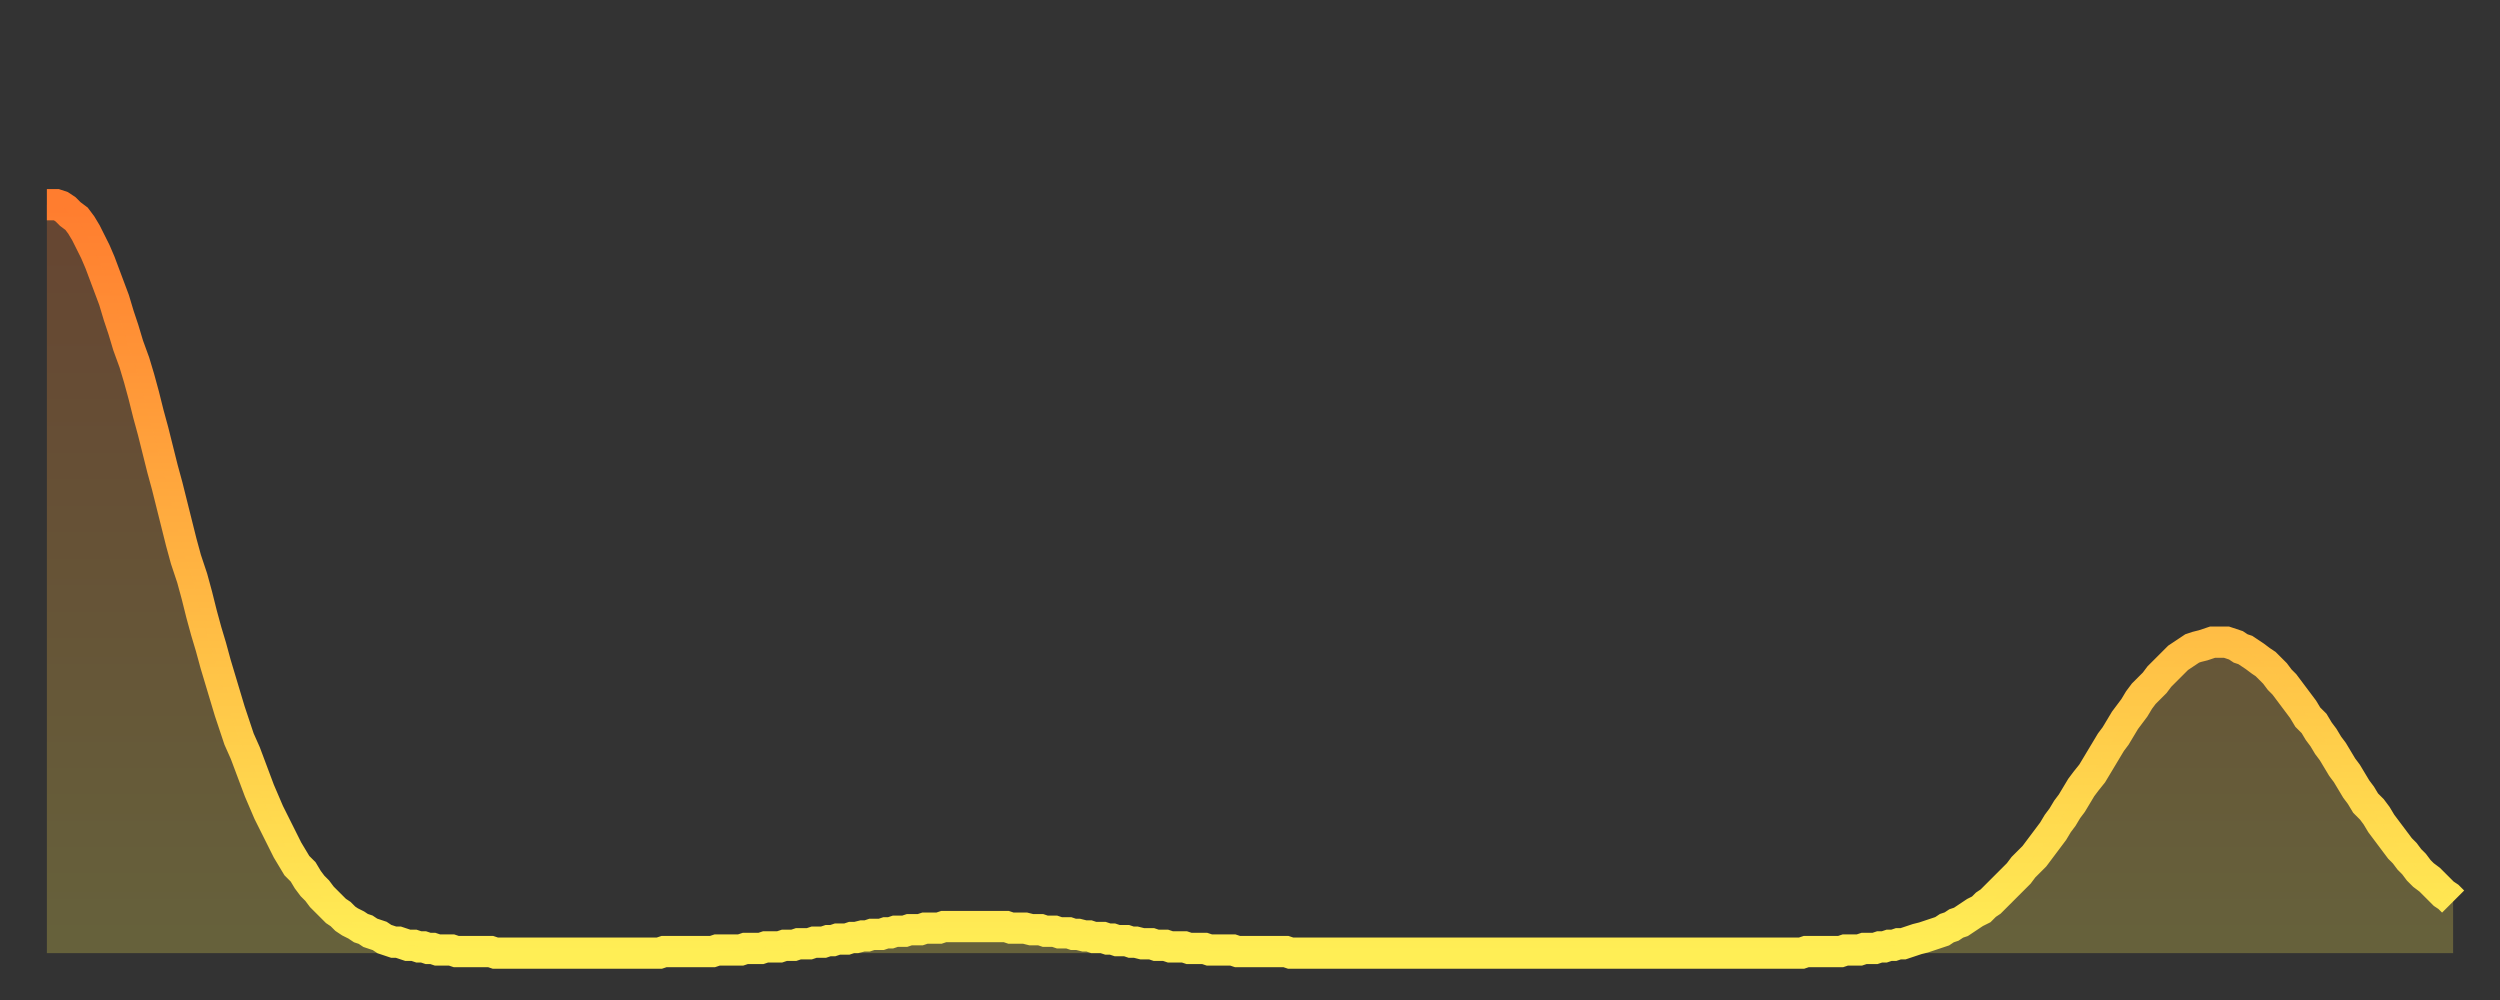
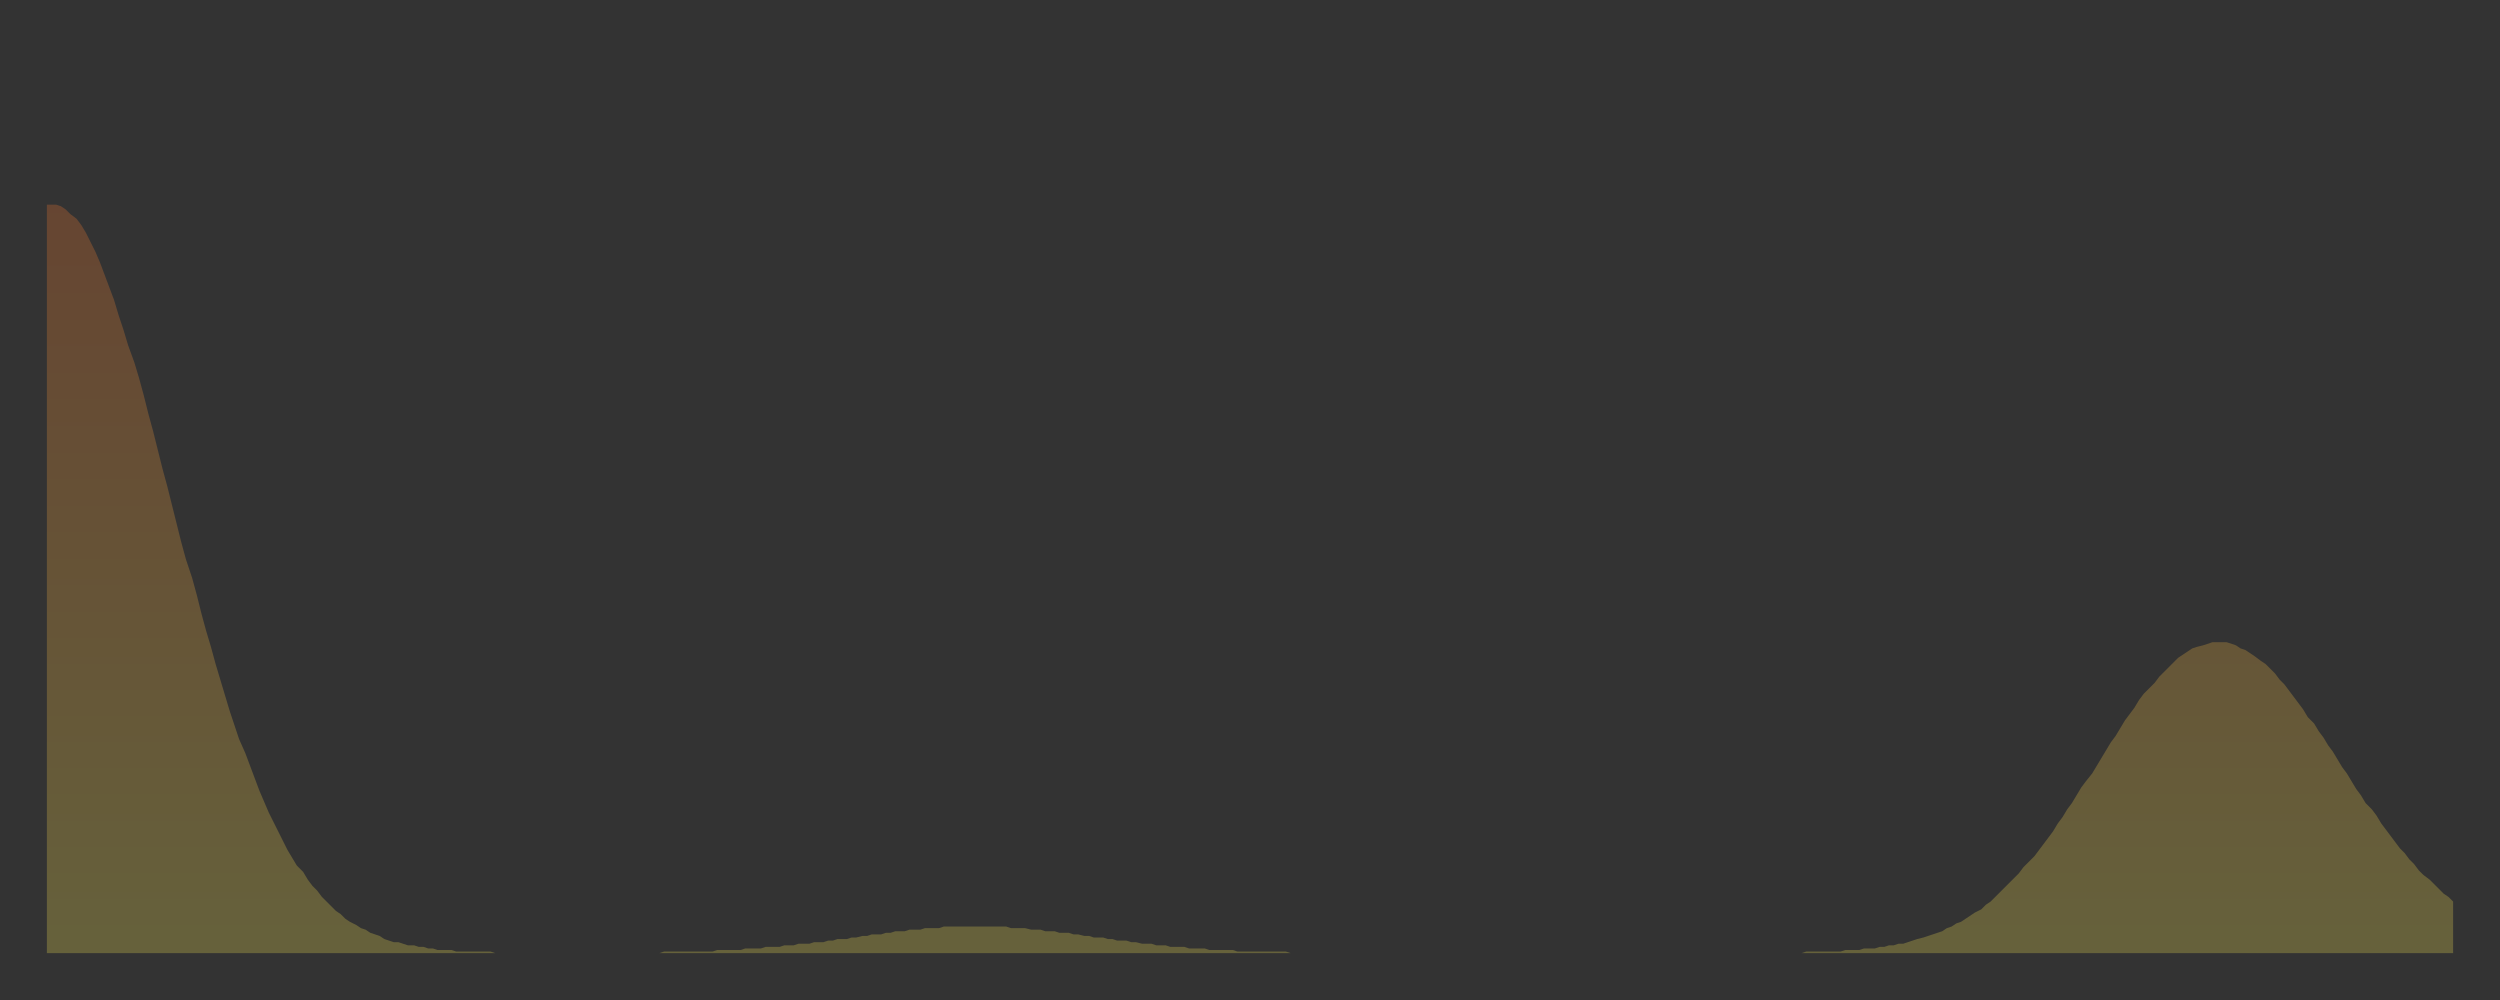
<svg xmlns="http://www.w3.org/2000/svg" baseProfile="full" height="64" version="1.1" width="160">
  <rect width="100%" height="100%" fill="#333333" stroke="none" />
  <defs>
    <linearGradient id="id348034" x1="0" x2="0" y1="0" y2="1">
      <stop offset="0%" stop-color="#ff7d2f" />
      <stop offset="50%" stop-color="#ffb542" />
      <stop offset="100%" stop-color="#ffee55" />
    </linearGradient>
  </defs>
  <g transform="translate(3,3)">
    <g>
-       <path d="M 0.0 10.1 0.3 10.1 0.6 10.1 0.9 10.2 1.2 10.4 1.5 10.7 1.9 11.0 2.2 11.4 2.5 11.9 2.8 12.5 3.1 13.1 3.4 13.8 3.7 14.6 4.0 15.4 4.3 16.2 4.6 17.2 4.9 18.1 5.2 19.1 5.6 20.2 5.9 21.2 6.2 22.3 6.5 23.5 6.8 24.6 7.1 25.8 7.4 27.0 7.7 28.1 8.0 29.3 8.3 30.5 8.6 31.7 8.9 32.8 9.3 34.0 9.6 35.1 9.9 36.3 10.2 37.4 10.5 38.4 10.8 39.5 11.1 40.5 11.4 41.5 11.7 42.5 12.0 43.4 12.3 44.3 12.7 45.2 13.0 46.0 13.3 46.8 13.6 47.6 13.9 48.3 14.2 49.0 14.5 49.6 14.8 50.2 15.1 50.8 15.4 51.4 15.7 51.9 16.0 52.4 16.4 52.8 16.7 53.3 17.0 53.7 17.3 54.0 17.6 54.4 17.9 54.7 18.2 55.0 18.5 55.3 18.8 55.5 19.1 55.8 19.4 56.0 19.8 56.2 20.1 56.4 20.4 56.5 20.7 56.7 21.0 56.8 21.3 56.9 21.6 57.1 21.9 57.2 22.2 57.3 22.5 57.3 22.8 57.4 23.1 57.5 23.5 57.5 23.8 57.6 24.1 57.6 24.4 57.7 24.7 57.7 25.0 57.8 25.3 57.8 25.6 57.8 25.9 57.8 26.2 57.9 26.5 57.9 26.8 57.9 27.2 57.9 27.5 57.9 27.8 57.9 28.1 57.9 28.4 57.9 28.7 58.0 29.0 58.0 29.3 58.0 29.6 58.0 29.9 58.0 30.2 58.0 30.6 58.0 30.9 58.0 31.2 58.0 31.5 58.0 31.8 58.0 32.1 58.0 32.4 58.0 32.7 58.0 33.0 58.0 33.3 58.0 33.6 58.0 33.9 58.0 34.3 58.0 34.6 58.0 34.9 58.0 35.2 58.0 35.5 58.0 35.8 58.0 36.1 58.0 36.4 58.0 36.7 58.0 37.0 58.0 37.3 58.0 37.7 58.0 38.0 58.0 38.3 58.0 38.6 58.0 38.9 58.0 39.2 58.0 39.5 57.9 39.8 57.9 40.1 57.9 40.4 57.9 40.7 57.9 41.0 57.9 41.4 57.9 41.7 57.9 42.0 57.9 42.3 57.9 42.6 57.9 42.9 57.8 43.2 57.8 43.5 57.8 43.8 57.8 44.1 57.8 44.4 57.8 44.7 57.7 45.1 57.7 45.4 57.7 45.7 57.7 46.0 57.6 46.3 57.6 46.6 57.6 46.9 57.6 47.2 57.5 47.5 57.5 47.8 57.5 48.1 57.4 48.5 57.4 48.8 57.4 49.1 57.3 49.4 57.3 49.7 57.3 50.0 57.2 50.3 57.2 50.6 57.1 50.9 57.1 51.2 57.1 51.5 57.0 51.8 57.0 52.2 56.9 52.5 56.9 52.8 56.8 53.1 56.8 53.4 56.8 53.7 56.7 54.0 56.7 54.3 56.6 54.6 56.6 54.9 56.6 55.2 56.5 55.6 56.5 55.9 56.5 56.2 56.4 56.5 56.4 56.8 56.4 57.1 56.4 57.4 56.3 57.7 56.3 58.0 56.3 58.3 56.3 58.6 56.3 58.9 56.3 59.3 56.3 59.6 56.3 59.9 56.3 60.2 56.3 60.5 56.3 60.8 56.3 61.1 56.3 61.4 56.3 61.7 56.4 62.0 56.4 62.3 56.4 62.6 56.4 63.0 56.5 63.3 56.5 63.6 56.5 63.9 56.6 64.2 56.6 64.5 56.6 64.8 56.7 65.1 56.7 65.4 56.7 65.7 56.8 66.0 56.8 66.4 56.9 66.7 56.9 67.0 57.0 67.3 57.0 67.6 57.0 67.9 57.1 68.2 57.1 68.5 57.2 68.8 57.2 69.1 57.2 69.4 57.3 69.7 57.3 70.1 57.4 70.4 57.4 70.7 57.4 71.0 57.5 71.3 57.5 71.6 57.5 71.9 57.6 72.2 57.6 72.5 57.6 72.8 57.6 73.1 57.7 73.5 57.7 73.8 57.7 74.1 57.7 74.4 57.8 74.7 57.8 75.0 57.8 75.3 57.8 75.6 57.8 75.9 57.8 76.2 57.9 76.5 57.9 76.8 57.9 77.2 57.9 77.5 57.9 77.8 57.9 78.1 57.9 78.4 57.9 78.7 57.9 79.0 57.9 79.3 57.9 79.6 58.0 79.9 58.0 80.2 58.0 80.5 58.0 80.9 58.0 81.2 58.0 81.5 58.0 81.8 58.0 82.1 58.0 82.4 58.0 82.7 58.0 83.0 58.0 83.3 58.0 83.6 58.0 83.9 58.0 84.3 58.0 84.6 58.0 84.9 58.0 85.2 58.0 85.5 58.0 85.8 58.0 86.1 58.0 86.4 58.0 86.7 58.0 87.0 58.0 87.3 58.0 87.6 58.0 88.0 58.0 88.3 58.0 88.6 58.0 88.9 58.0 89.2 58.0 89.5 58.0 89.8 58.0 90.1 58.0 90.4 58.0 90.7 58.0 91.0 58.0 91.4 58.0 91.7 58.0 92.0 58.0 92.3 58.0 92.6 58.0 92.9 58.0 93.2 58.0 93.5 58.0 93.8 58.0 94.1 58.0 94.4 58.0 94.7 58.0 95.1 58.0 95.4 58.0 95.7 58.0 96.0 58.0 96.3 58.0 96.6 58.0 96.9 58.0 97.2 58.0 97.5 58.0 97.8 58.0 98.1 58.0 98.4 58.0 98.8 58.0 99.1 58.0 99.4 58.0 99.7 58.0 100.0 58.0 100.3 58.0 100.6 58.0 100.9 58.0 101.2 58.0 101.5 58.0 101.8 58.0 102.2 58.0 102.5 58.0 102.8 58.0 103.1 58.0 103.4 58.0 103.7 58.0 104.0 58.0 104.3 58.0 104.6 58.0 104.9 58.0 105.2 58.0 105.5 58.0 105.9 58.0 106.2 58.0 106.5 58.0 106.8 58.0 107.1 58.0 107.4 58.0 107.7 58.0 108.0 58.0 108.3 58.0 108.6 58.0 108.9 58.0 109.3 58.0 109.6 58.0 109.9 58.0 110.2 58.0 110.5 58.0 110.8 58.0 111.1 58.0 111.4 58.0 111.7 58.0 112.0 58.0 112.3 58.0 112.6 57.9 113.0 57.9 113.3 57.9 113.6 57.9 113.9 57.9 114.2 57.9 114.5 57.9 114.8 57.9 115.1 57.8 115.4 57.8 115.7 57.8 116.0 57.8 116.3 57.7 116.7 57.7 117.0 57.7 117.3 57.6 117.6 57.6 117.9 57.5 118.2 57.5 118.5 57.4 118.8 57.4 119.1 57.3 119.4 57.2 119.7 57.1 120.1 57.0 120.4 56.9 120.7 56.8 121.0 56.7 121.3 56.6 121.6 56.4 121.9 56.3 122.2 56.1 122.5 56.0 122.8 55.8 123.1 55.6 123.4 55.4 123.8 55.2 124.1 54.9 124.4 54.7 124.7 54.4 125.0 54.1 125.3 53.8 125.6 53.5 125.9 53.2 126.2 52.9 126.5 52.5 126.8 52.2 127.2 51.8 127.5 51.4 127.8 51.0 128.1 50.6 128.4 50.2 128.7 49.7 129.0 49.3 129.3 48.8 129.6 48.4 129.9 47.9 130.2 47.4 130.5 47.0 130.9 46.5 131.2 46.0 131.5 45.5 131.8 45.0 132.1 44.5 132.4 44.1 132.7 43.6 133.0 43.1 133.3 42.7 133.6 42.3 133.9 41.8 134.2 41.4 134.6 41.0 134.9 40.7 135.2 40.3 135.5 40.0 135.8 39.7 136.1 39.4 136.4 39.1 136.7 38.9 137.0 38.7 137.3 38.5 137.6 38.4 138.0 38.3 138.3 38.2 138.6 38.1 138.9 38.1 139.2 38.1 139.5 38.1 139.8 38.2 140.1 38.3 140.4 38.5 140.7 38.6 141.0 38.8 141.3 39.0 141.7 39.3 142.0 39.5 142.3 39.8 142.6 40.1 142.9 40.5 143.2 40.8 143.5 41.2 143.8 41.6 144.1 42.0 144.4 42.4 144.7 42.9 145.1 43.3 145.4 43.8 145.7 44.2 146.0 44.7 146.3 45.1 146.6 45.6 146.9 46.1 147.2 46.5 147.5 47.0 147.8 47.5 148.1 47.9 148.4 48.4 148.8 48.8 149.1 49.2 149.4 49.7 149.7 50.1 150.0 50.5 150.3 50.9 150.6 51.3 150.9 51.6 151.2 52.0 151.5 52.3 151.8 52.7 152.1 53.0 152.5 53.3 152.8 53.6 153.1 53.9 153.4 54.2 153.7 54.4 154.0 54.7" fill="none" id="graph-curve" opacity="1" stroke="url(#id348034)" stroke-width="2" />
      <path d="M 0 58 L 0.0 10.1 0.3 10.1 0.6 10.1 0.9 10.2 1.2 10.4 1.5 10.7 1.9 11.0 2.2 11.4 2.5 11.9 2.8 12.5 3.1 13.1 3.4 13.8 3.7 14.6 4.0 15.4 4.3 16.2 4.6 17.2 4.9 18.1 5.2 19.1 5.6 20.2 5.9 21.2 6.2 22.3 6.5 23.5 6.8 24.6 7.1 25.8 7.4 27.0 7.7 28.1 8.0 29.3 8.3 30.5 8.6 31.7 8.9 32.8 9.3 34.0 9.6 35.1 9.9 36.3 10.2 37.4 10.5 38.4 10.8 39.5 11.1 40.5 11.4 41.5 11.7 42.5 12.0 43.4 12.3 44.3 12.7 45.2 13.0 46.0 13.3 46.8 13.6 47.6 13.9 48.3 14.2 49.0 14.5 49.6 14.8 50.2 15.1 50.8 15.4 51.4 15.7 51.9 16.0 52.4 16.4 52.8 16.7 53.3 17.0 53.7 17.3 54.0 17.6 54.4 17.9 54.7 18.2 55.0 18.5 55.3 18.8 55.5 19.1 55.8 19.4 56.0 19.8 56.2 20.1 56.4 20.4 56.5 20.7 56.7 21.0 56.8 21.3 56.9 21.6 57.1 21.9 57.2 22.2 57.3 22.5 57.3 22.8 57.4 23.1 57.5 23.5 57.5 23.8 57.6 24.1 57.6 24.4 57.7 24.7 57.7 25.0 57.8 25.3 57.8 25.6 57.8 25.9 57.8 26.2 57.9 26.5 57.9 26.8 57.9 27.2 57.9 27.5 57.9 27.8 57.9 28.1 57.9 28.4 57.9 28.7 58.0 29.0 58.0 29.3 58.0 29.6 58.0 29.9 58.0 30.2 58.0 30.6 58.0 30.9 58.0 31.2 58.0 31.5 58.0 31.8 58.0 32.1 58.0 32.4 58.0 32.7 58.0 33.0 58.0 33.3 58.0 33.6 58.0 33.9 58.0 34.3 58.0 34.6 58.0 34.9 58.0 35.2 58.0 35.5 58.0 35.8 58.0 36.1 58.0 36.4 58.0 36.7 58.0 37.0 58.0 37.3 58.0 37.7 58.0 38.0 58.0 38.3 58.0 38.6 58.0 38.9 58.0 39.2 58.0 39.5 57.9 39.8 57.9 40.1 57.9 40.4 57.9 40.7 57.9 41.0 57.9 41.4 57.9 41.7 57.9 42.0 57.9 42.3 57.9 42.6 57.9 42.9 57.8 43.2 57.8 43.5 57.8 43.8 57.8 44.1 57.8 44.4 57.8 44.7 57.7 45.1 57.7 45.4 57.7 45.7 57.7 46.0 57.6 46.3 57.6 46.6 57.6 46.9 57.6 47.2 57.5 47.5 57.5 47.8 57.5 48.1 57.4 48.5 57.4 48.8 57.4 49.1 57.3 49.4 57.3 49.7 57.3 50.0 57.2 50.3 57.2 50.6 57.1 50.9 57.1 51.2 57.1 51.5 57.0 51.8 57.0 52.2 56.9 52.5 56.9 52.8 56.8 53.1 56.8 53.4 56.8 53.7 56.7 54.0 56.7 54.3 56.6 54.6 56.6 54.9 56.6 55.2 56.5 55.6 56.5 55.9 56.5 56.2 56.4 56.5 56.4 56.8 56.4 57.1 56.4 57.4 56.3 57.7 56.3 58.0 56.3 58.3 56.3 58.6 56.3 58.9 56.3 59.3 56.3 59.6 56.3 59.9 56.3 60.2 56.3 60.5 56.3 60.8 56.3 61.1 56.3 61.4 56.3 61.7 56.4 62.0 56.4 62.3 56.4 62.6 56.4 63.0 56.5 63.3 56.5 63.6 56.5 63.9 56.6 64.2 56.6 64.5 56.6 64.8 56.7 65.1 56.7 65.4 56.7 65.7 56.8 66.0 56.8 66.4 56.9 66.7 56.9 67.0 57.0 67.3 57.0 67.6 57.0 67.9 57.1 68.2 57.1 68.5 57.2 68.8 57.2 69.1 57.2 69.4 57.3 69.7 57.3 70.1 57.4 70.4 57.4 70.7 57.4 71.0 57.5 71.3 57.5 71.6 57.5 71.9 57.6 72.2 57.6 72.5 57.6 72.8 57.6 73.1 57.7 73.5 57.7 73.8 57.7 74.1 57.7 74.4 57.8 74.7 57.8 75.0 57.8 75.3 57.8 75.6 57.8 75.9 57.8 76.2 57.9 76.5 57.9 76.8 57.9 77.2 57.9 77.5 57.9 77.8 57.9 78.1 57.9 78.4 57.9 78.7 57.9 79.0 57.9 79.3 57.9 79.6 58.0 79.9 58.0 80.2 58.0 80.5 58.0 80.9 58.0 81.2 58.0 81.5 58.0 81.8 58.0 82.1 58.0 82.4 58.0 82.7 58.0 83.0 58.0 83.3 58.0 83.6 58.0 83.9 58.0 84.3 58.0 84.6 58.0 84.9 58.0 85.2 58.0 85.5 58.0 85.8 58.0 86.1 58.0 86.4 58.0 86.7 58.0 87.0 58.0 87.3 58.0 87.6 58.0 88.0 58.0 88.3 58.0 88.6 58.0 88.9 58.0 89.2 58.0 89.5 58.0 89.8 58.0 90.1 58.0 90.4 58.0 90.7 58.0 91.0 58.0 91.4 58.0 91.7 58.0 92.0 58.0 92.3 58.0 92.6 58.0 92.9 58.0 93.2 58.0 93.5 58.0 93.8 58.0 94.1 58.0 94.4 58.0 94.7 58.0 95.1 58.0 95.4 58.0 95.7 58.0 96.0 58.0 96.3 58.0 96.6 58.0 96.9 58.0 97.2 58.0 97.5 58.0 97.8 58.0 98.1 58.0 98.4 58.0 98.8 58.0 99.1 58.0 99.4 58.0 99.7 58.0 100.0 58.0 100.3 58.0 100.6 58.0 100.9 58.0 101.2 58.0 101.5 58.0 101.8 58.0 102.2 58.0 102.5 58.0 102.8 58.0 103.1 58.0 103.4 58.0 103.7 58.0 104.0 58.0 104.3 58.0 104.6 58.0 104.9 58.0 105.2 58.0 105.5 58.0 105.9 58.0 106.2 58.0 106.5 58.0 106.8 58.0 107.1 58.0 107.4 58.0 107.7 58.0 108.0 58.0 108.3 58.0 108.6 58.0 108.9 58.0 109.3 58.0 109.6 58.0 109.9 58.0 110.2 58.0 110.5 58.0 110.8 58.0 111.1 58.0 111.4 58.0 111.7 58.0 112.0 58.0 112.3 58.0 112.6 57.9 113.0 57.9 113.3 57.9 113.6 57.9 113.9 57.9 114.2 57.9 114.5 57.9 114.8 57.9 115.1 57.8 115.4 57.8 115.7 57.8 116.0 57.8 116.3 57.7 116.7 57.7 117.0 57.7 117.3 57.6 117.6 57.6 117.9 57.5 118.2 57.5 118.5 57.4 118.8 57.4 119.1 57.3 119.4 57.2 119.7 57.1 120.1 57.0 120.4 56.9 120.7 56.8 121.0 56.7 121.3 56.6 121.6 56.4 121.9 56.3 122.2 56.1 122.5 56.0 122.8 55.8 123.1 55.6 123.4 55.4 123.8 55.2 124.1 54.9 124.4 54.7 124.7 54.4 125.0 54.1 125.3 53.8 125.6 53.5 125.9 53.2 126.2 52.9 126.5 52.5 126.8 52.2 127.2 51.8 127.5 51.4 127.8 51.0 128.1 50.6 128.4 50.2 128.7 49.7 129.0 49.3 129.3 48.8 129.6 48.4 129.9 47.9 130.2 47.4 130.5 47.0 130.9 46.5 131.2 46.0 131.5 45.5 131.8 45.0 132.1 44.5 132.4 44.1 132.7 43.6 133.0 43.1 133.3 42.7 133.6 42.3 133.9 41.8 134.2 41.4 134.6 41.0 134.9 40.7 135.2 40.3 135.5 40.0 135.8 39.7 136.1 39.4 136.4 39.1 136.7 38.9 137.0 38.7 137.3 38.5 137.6 38.4 138.0 38.3 138.3 38.2 138.6 38.1 138.9 38.1 139.2 38.1 139.5 38.1 139.8 38.2 140.1 38.3 140.4 38.5 140.7 38.6 141.0 38.8 141.3 39.0 141.7 39.3 142.0 39.5 142.3 39.8 142.6 40.1 142.9 40.5 143.2 40.8 143.5 41.2 143.8 41.6 144.1 42.0 144.4 42.4 144.7 42.9 145.1 43.3 145.4 43.8 145.7 44.2 146.0 44.7 146.3 45.1 146.6 45.6 146.9 46.1 147.2 46.5 147.5 47.0 147.8 47.5 148.1 47.9 148.4 48.4 148.8 48.8 149.1 49.2 149.4 49.7 149.7 50.1 150.0 50.5 150.3 50.9 150.6 51.3 150.9 51.6 151.2 52.0 151.5 52.3 151.8 52.7 152.1 53.0 152.5 53.3 152.8 53.6 153.1 53.9 153.4 54.2 153.7 54.4 154.0 54.7 154 58" fill="url(#id348034)" fill-opacity=".25" id="graph-shadow" />
    </g>
  </g>
</svg>